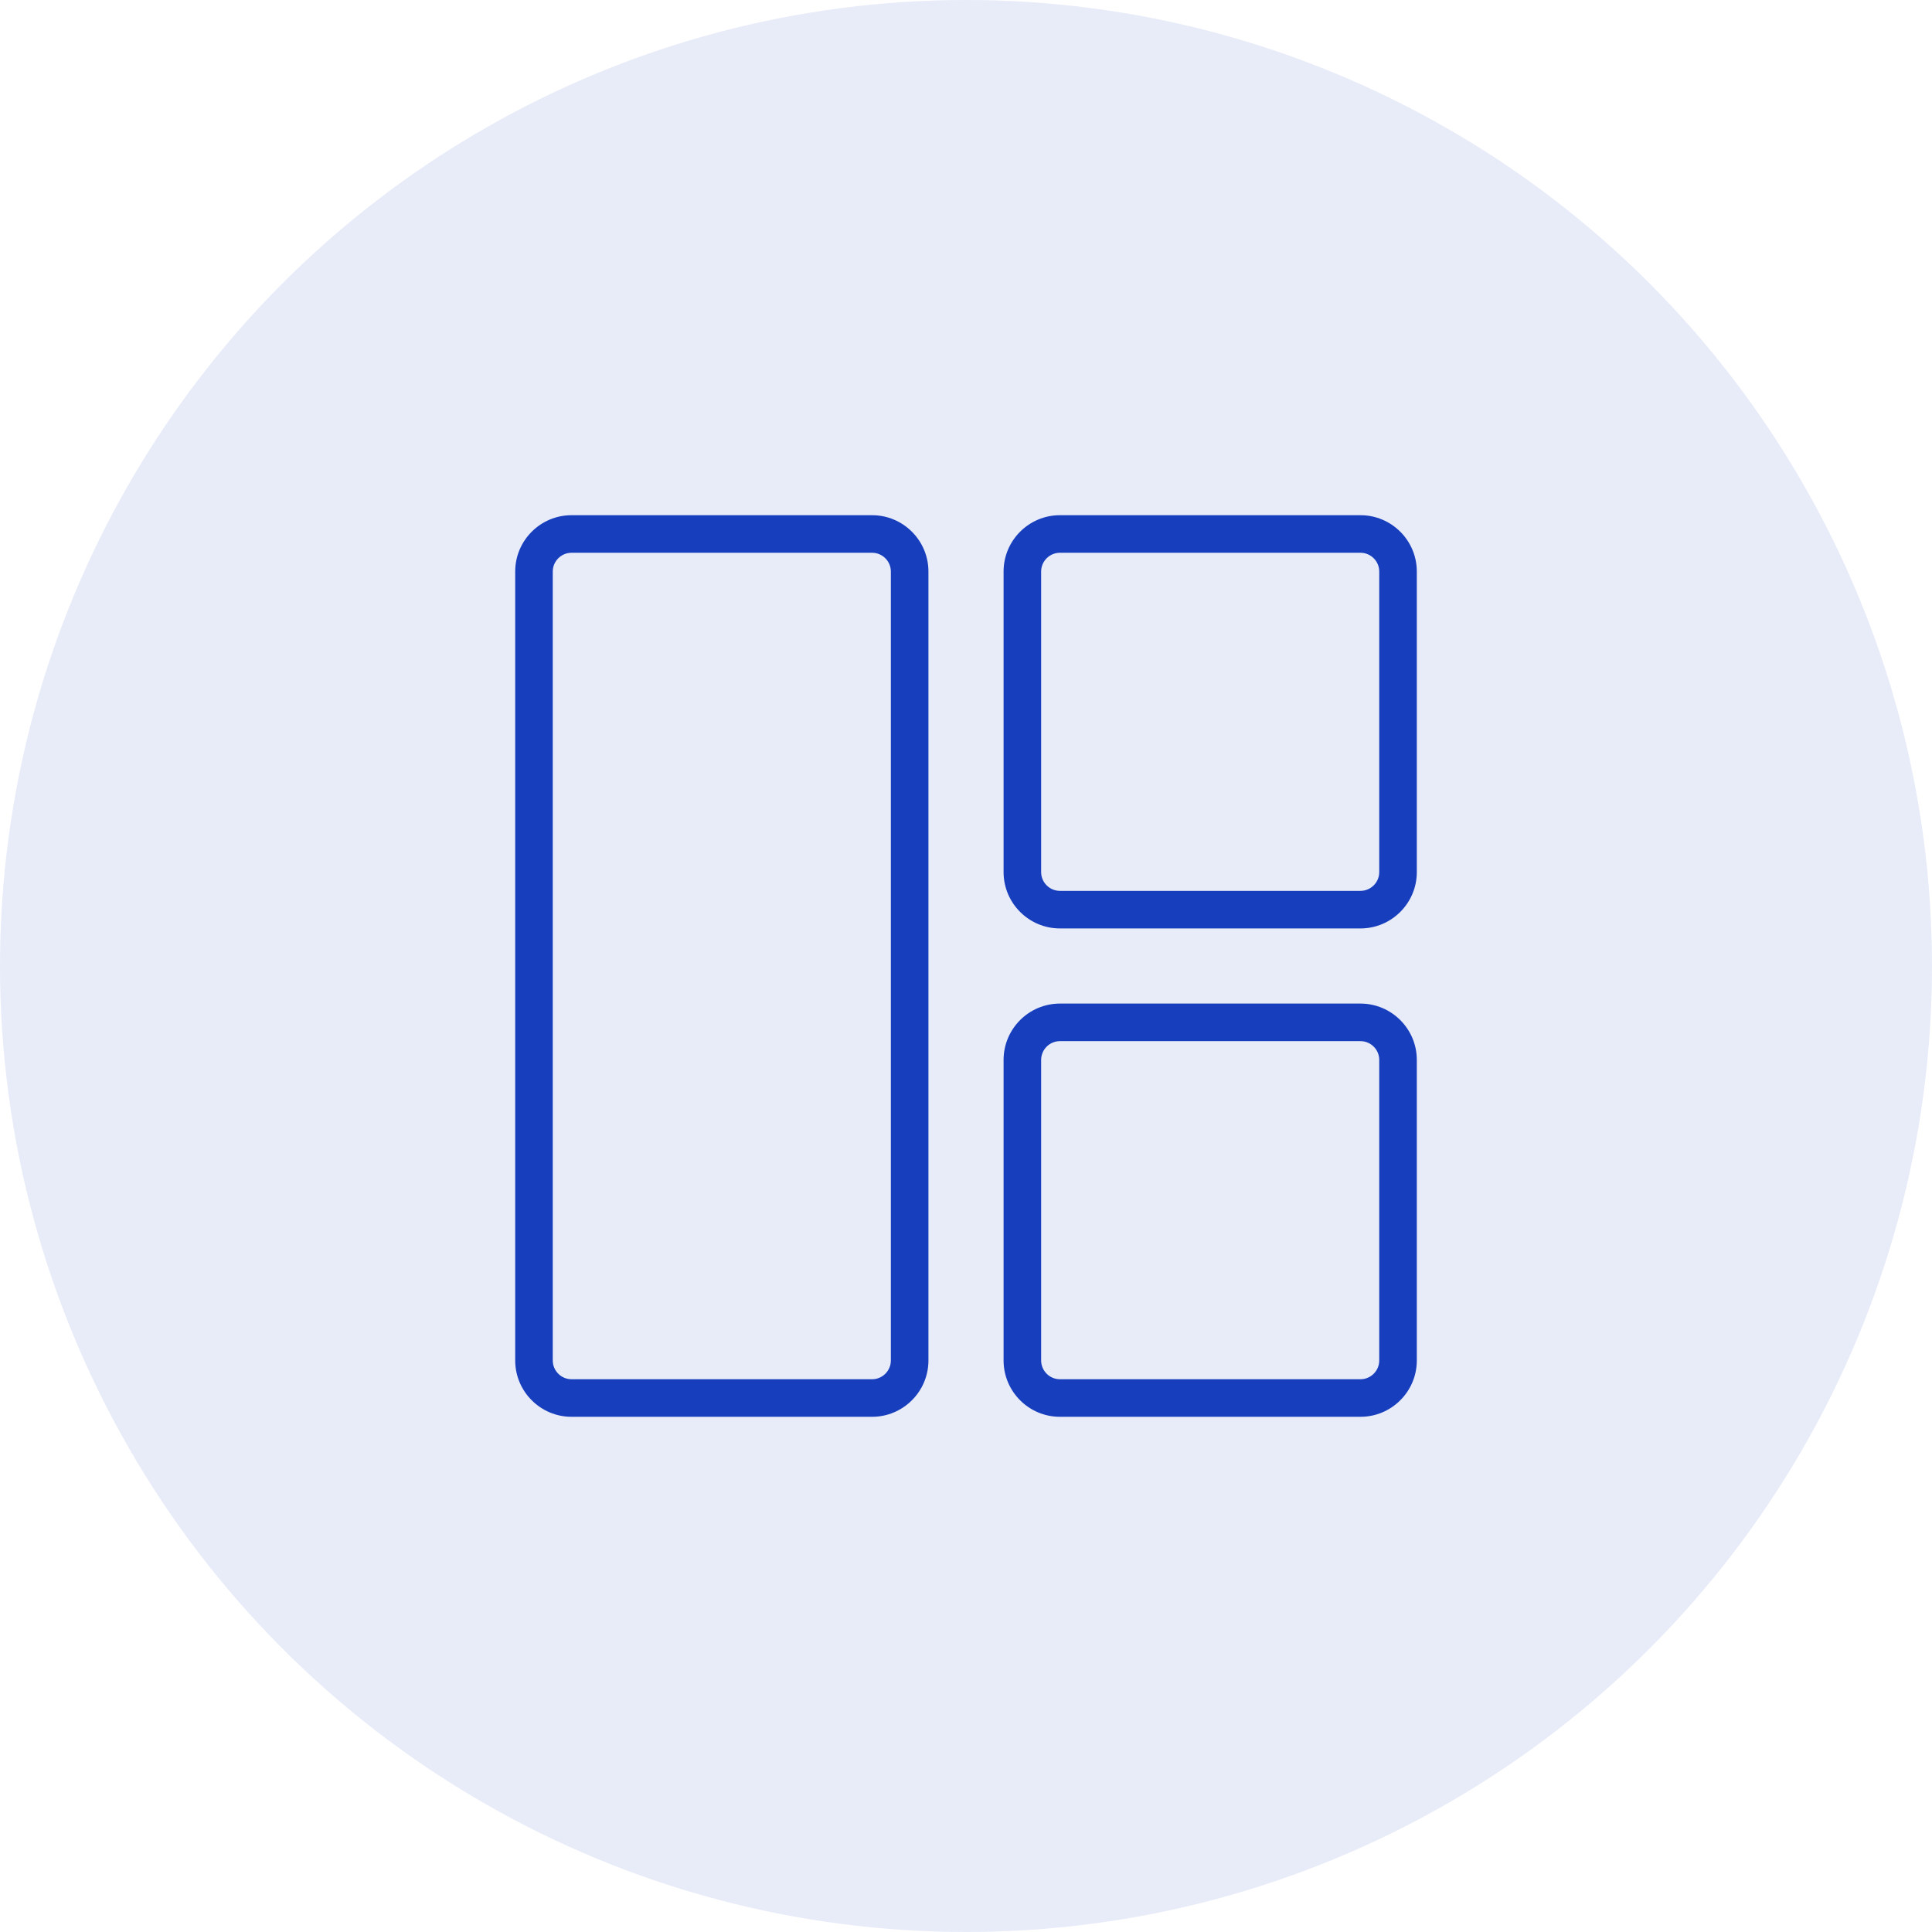
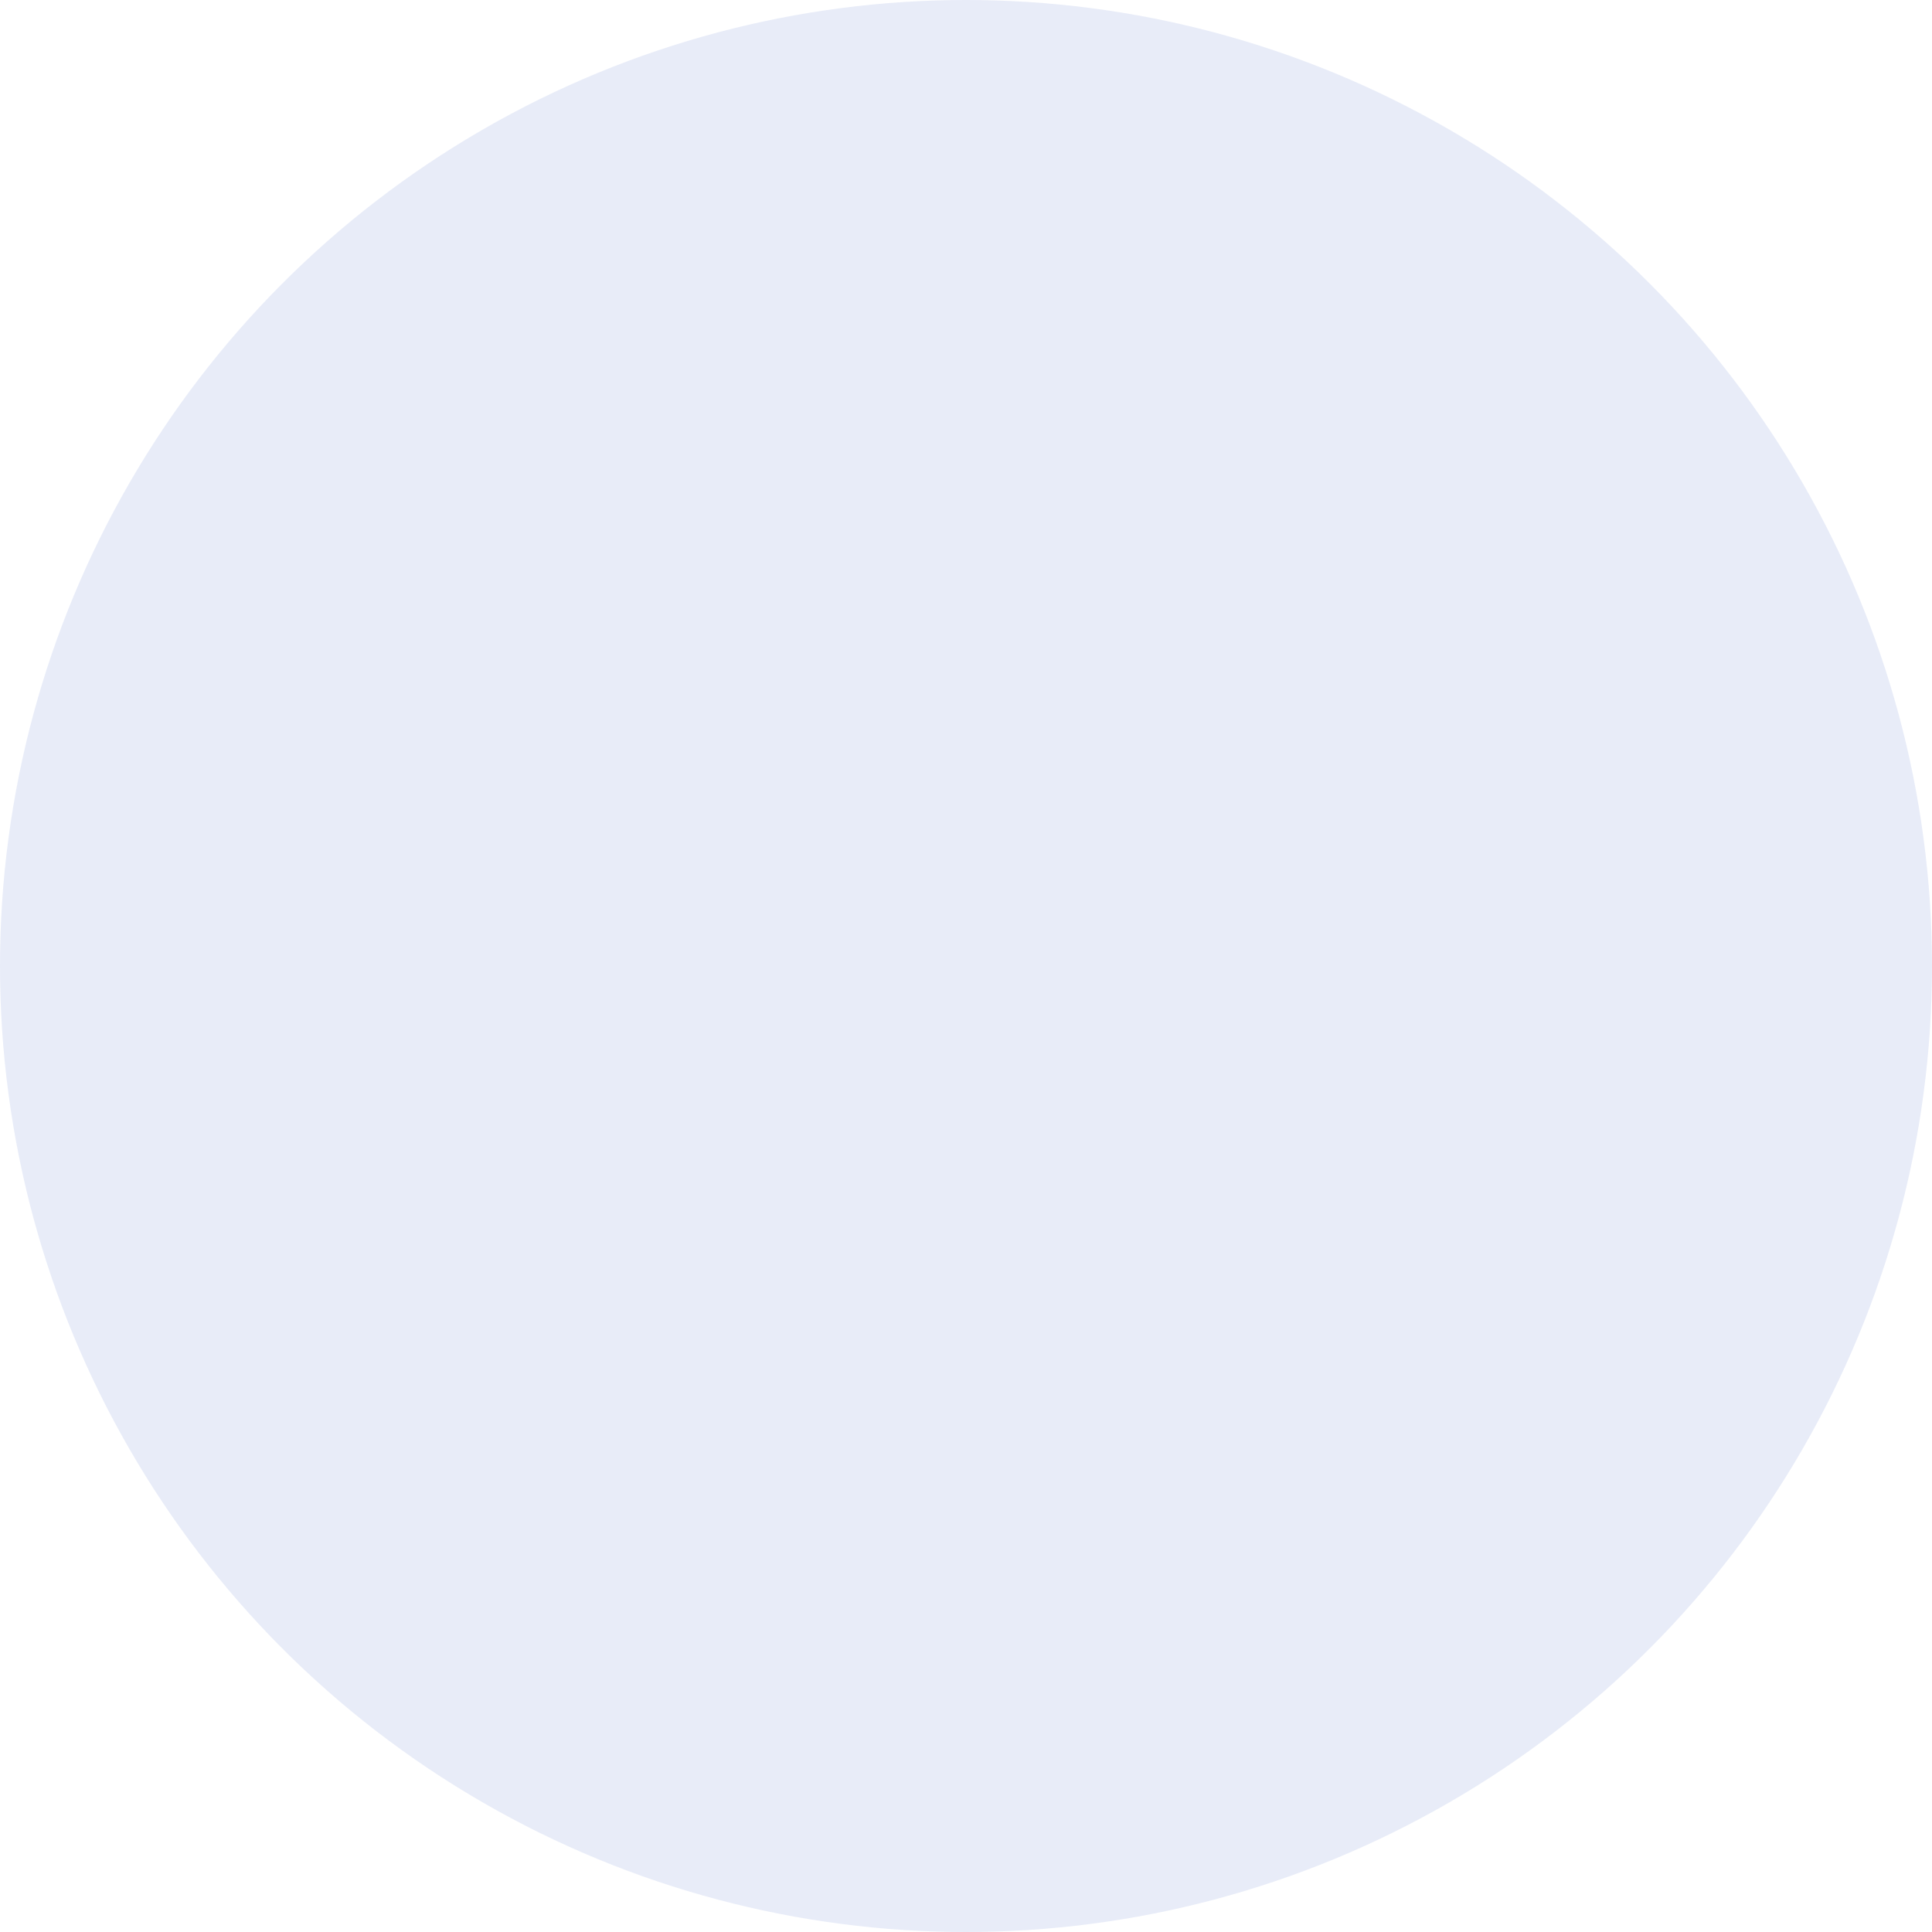
<svg xmlns="http://www.w3.org/2000/svg" width="120" height="120" viewBox="0 0 120 120" fill="none">
  <circle cx="60" cy="60" r="60" fill="#173EBD" fill-opacity="0.1" />
  <g clip-path="url(#clip0_650_356)">
-     <path d="M84.501 88H65.834C63.904 88 62.334 86.43 62.334 84.5V65.834C62.334 63.904 63.904 62.334 65.834 62.334H84.501C86.43 62.334 88.001 63.904 88.001 65.834V84.5C88.001 86.43 86.43 88 84.501 88ZM65.834 64.667C65.192 64.667 64.667 65.189 64.667 65.834V84.5C64.667 85.144 65.192 85.667 65.834 85.667H84.501C85.142 85.667 85.667 85.144 85.667 84.5V65.834C85.667 65.189 85.142 64.667 84.501 64.667H65.834Z" fill="#173EBD" />
-     <path d="M54.167 88H35.5C33.57 88 32 86.43 32 84.5V35.5C32 33.57 33.57 32 35.5 32H54.167C56.096 32 57.667 33.57 57.667 35.5V84.5C57.667 86.43 56.096 88 54.167 88ZM35.5 34.333C34.858 34.333 34.333 34.856 34.333 35.5V84.5C34.333 85.144 34.858 85.667 35.5 85.667H54.167C54.808 85.667 55.333 85.144 55.333 84.5V35.5C55.333 34.856 54.808 34.333 54.167 34.333H35.5Z" fill="#173EBD" />
-     <path d="M84.501 57.667H65.834C63.904 57.667 62.334 56.096 62.334 54.167V35.5C62.334 33.57 63.904 32 65.834 32H84.501C86.43 32 88.001 33.57 88.001 35.5V54.167C88.001 56.096 86.43 57.667 84.501 57.667ZM65.834 34.333C65.192 34.333 64.667 34.856 64.667 35.5V54.167C64.667 54.811 65.192 55.333 65.834 55.333H84.501C85.142 55.333 85.667 54.811 85.667 54.167V35.5C85.667 34.856 85.142 34.333 84.501 34.333H65.834Z" fill="#173EBD" />
+     <path d="M84.501 57.667H65.834C63.904 57.667 62.334 56.096 62.334 54.167V35.5C62.334 33.57 63.904 32 65.834 32H84.501C86.43 32 88.001 33.57 88.001 35.5V54.167ZM65.834 34.333C65.192 34.333 64.667 34.856 64.667 35.5V54.167C64.667 54.811 65.192 55.333 65.834 55.333H84.501C85.142 55.333 85.667 54.811 85.667 54.167V35.5C85.667 34.856 85.142 34.333 84.501 34.333H65.834Z" fill="#173EBD" />
  </g>
  <defs>
    <clipPath id="clip0_650_356">
-       <rect width="56" height="56" fill="white" transform="translate(32 32)" />
-     </clipPath>
+       </clipPath>
  </defs>
</svg>